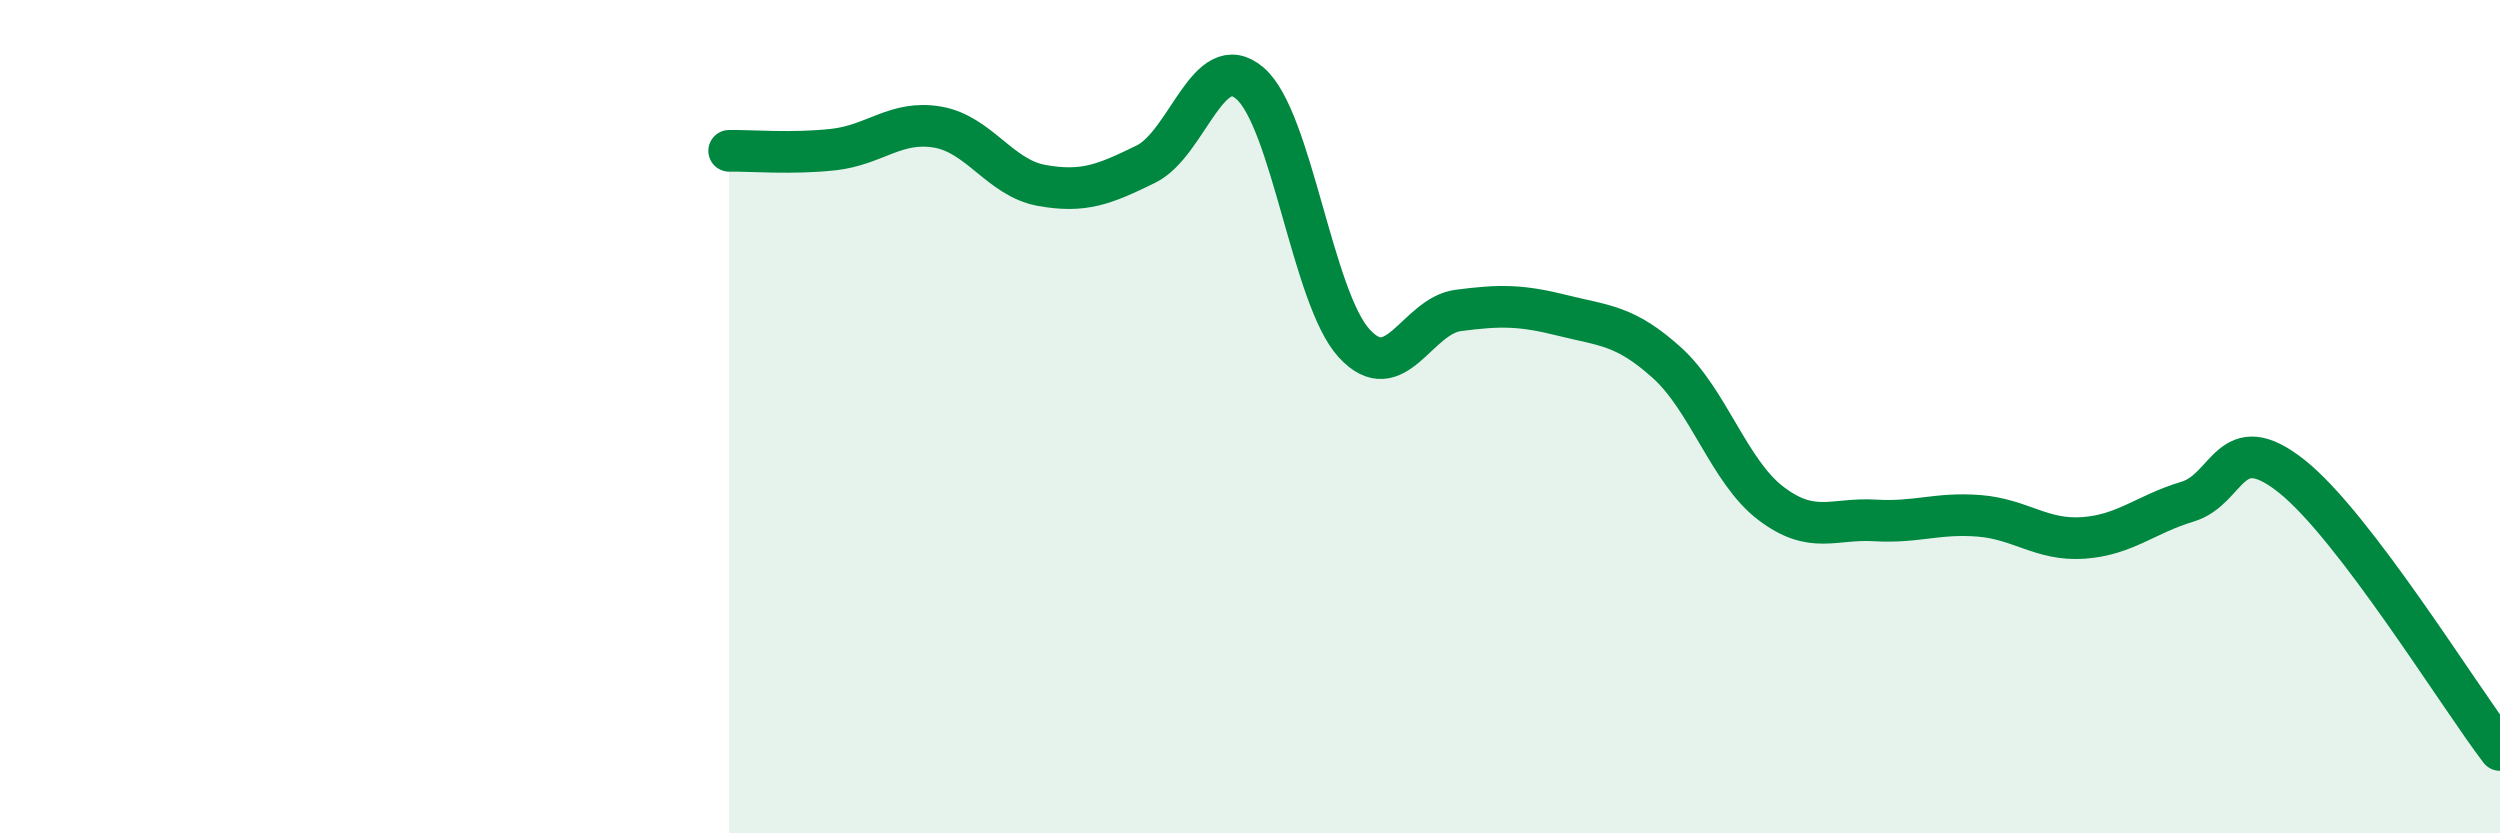
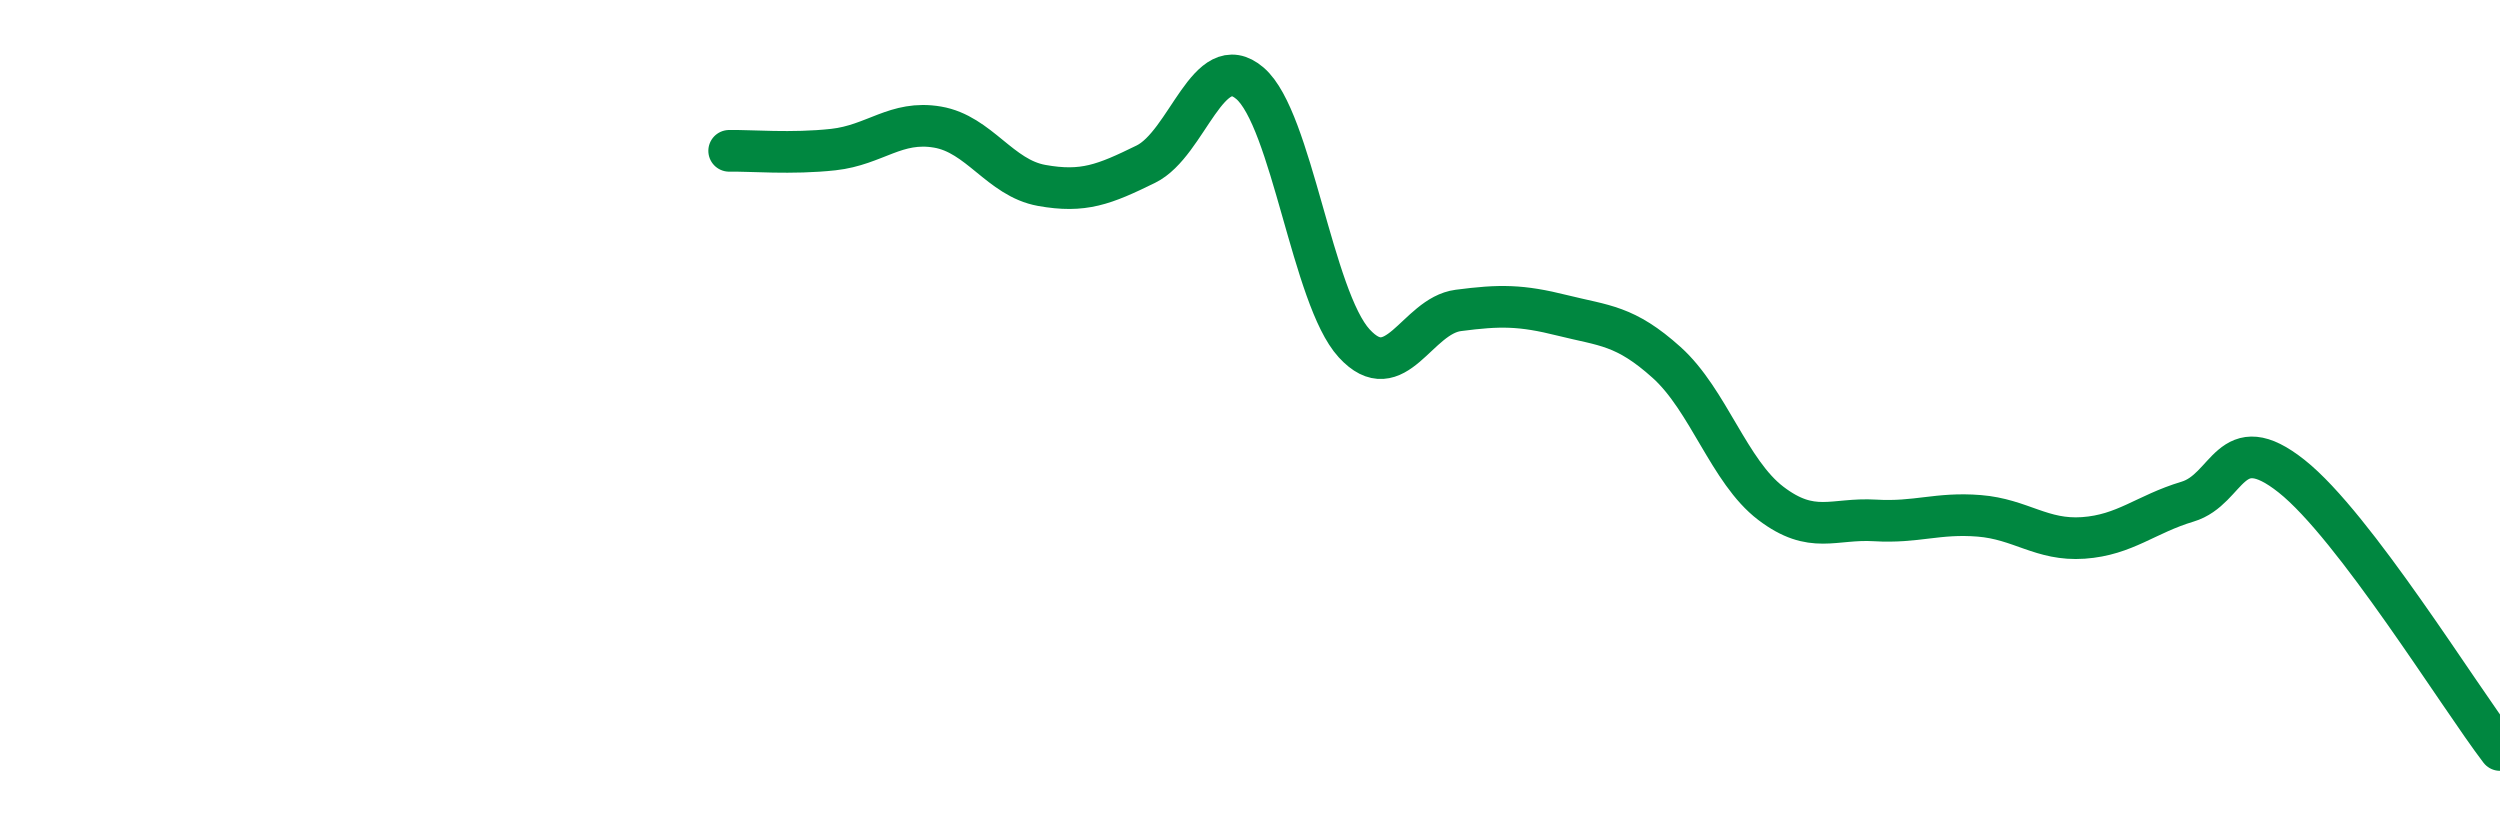
<svg xmlns="http://www.w3.org/2000/svg" width="60" height="20" viewBox="0 0 60 20">
-   <path d="M 17.5,3.62 C 18,3.61 19,3.7 20,3.59 C 21,3.48 21.5,2.88 22.5,3.05 C 23.5,3.22 24,4.27 25,4.45 C 26,4.63 26.5,4.43 27.5,3.94 C 28.5,3.45 29,1.14 30,2 C 31,2.86 31.5,7.15 32.5,8.24 C 33.5,9.33 34,7.58 35,7.45 C 36,7.32 36.5,7.32 37.5,7.57 C 38.5,7.82 39,7.8 40,8.7 C 41,9.6 41.5,11.32 42.5,12.08 C 43.5,12.84 44,12.43 45,12.49 C 46,12.55 46.5,12.3 47.5,12.38 C 48.5,12.46 49,12.98 50,12.91 C 51,12.84 51.5,12.34 52.5,12.04 C 53.5,11.74 53.5,10.24 55,11.43 C 56.5,12.62 59,16.69 60,18L60 20L17.5 20Z" fill="#008740" opacity="0.1" stroke-linecap="round" stroke-linejoin="round" />
  <path d="M 17.5,3.62 C 18,3.61 19,3.7 20,3.59 C 21,3.48 21.5,2.88 22.5,3.05 C 23.5,3.22 24,4.27 25,4.45 C 26,4.63 26.5,4.43 27.5,3.94 C 28.5,3.45 29,1.14 30,2 C 31,2.86 31.5,7.15 32.5,8.24 C 33.5,9.33 34,7.58 35,7.45 C 36,7.32 36.5,7.32 37.5,7.57 C 38.5,7.82 39,7.8 40,8.7 C 41,9.6 41.5,11.32 42.5,12.08 C 43.5,12.84 44,12.43 45,12.49 C 46,12.55 46.5,12.3 47.5,12.38 C 48.5,12.46 49,12.98 50,12.91 C 51,12.84 51.5,12.34 52.5,12.04 C 53.5,11.74 53.5,10.24 55,11.43 C 56.5,12.62 59,16.69 60,18" stroke="#008740" stroke-width="1" fill="none" stroke-linecap="round" stroke-linejoin="round" />
</svg>